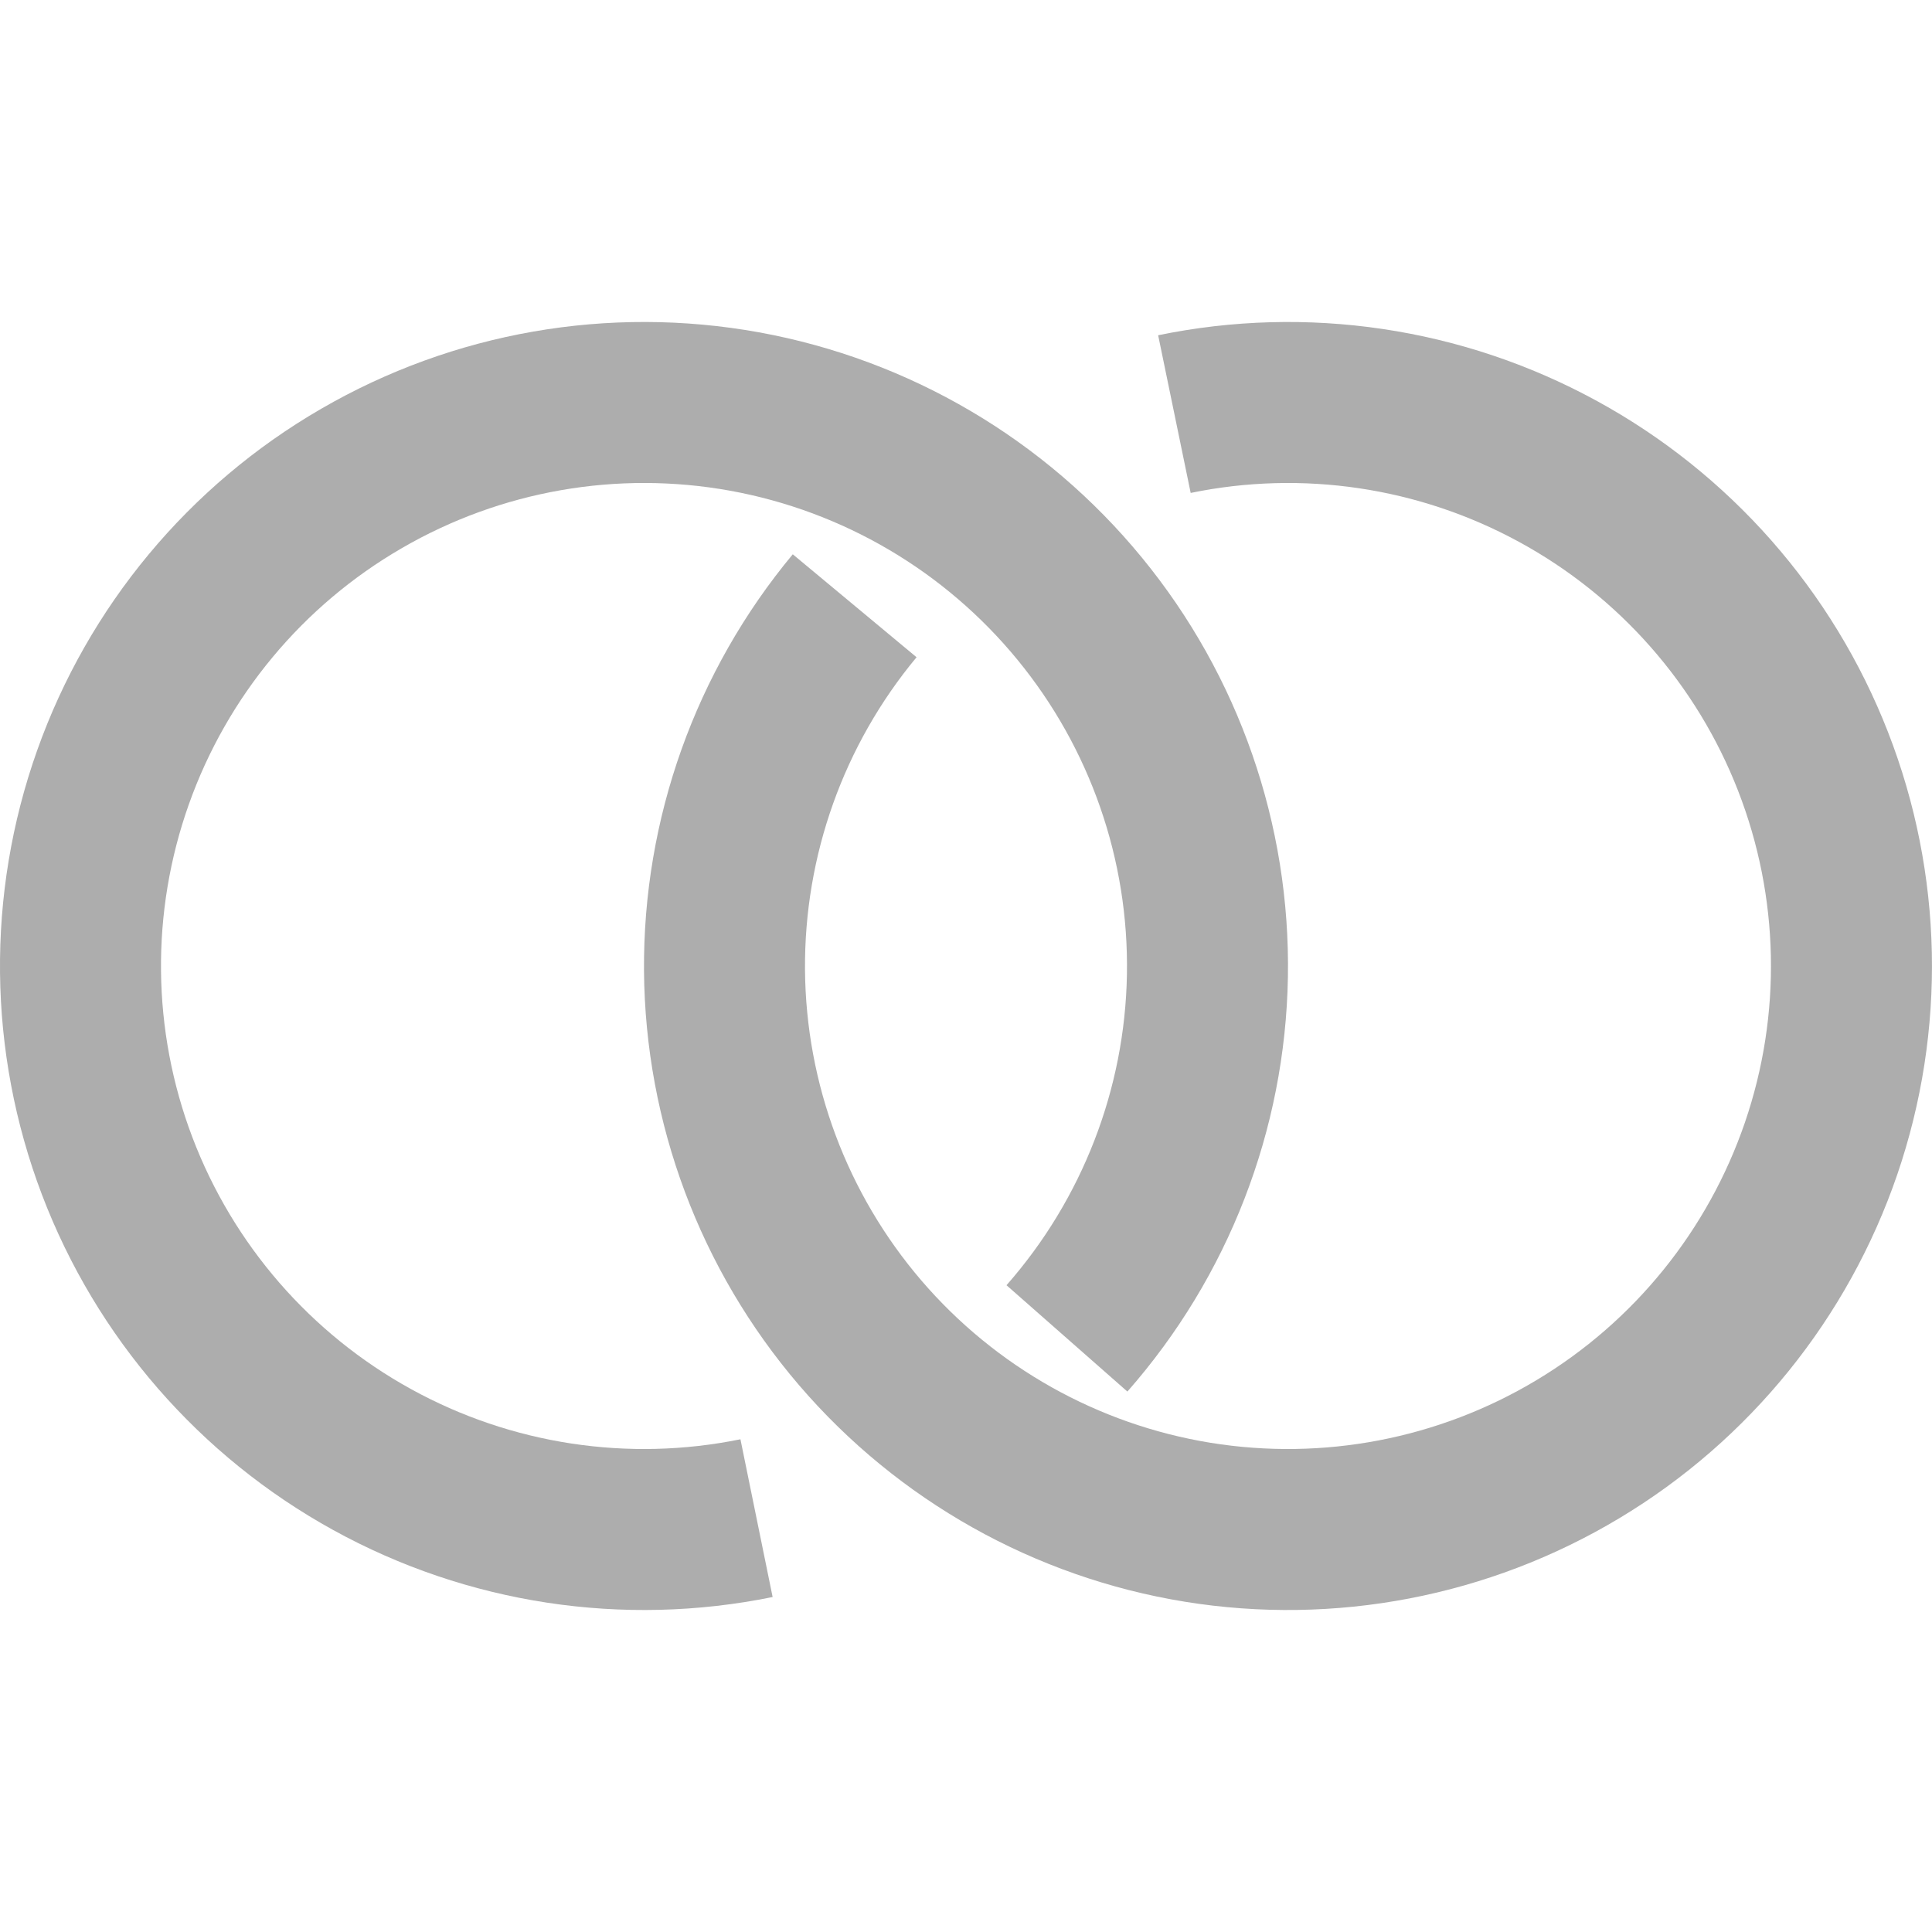
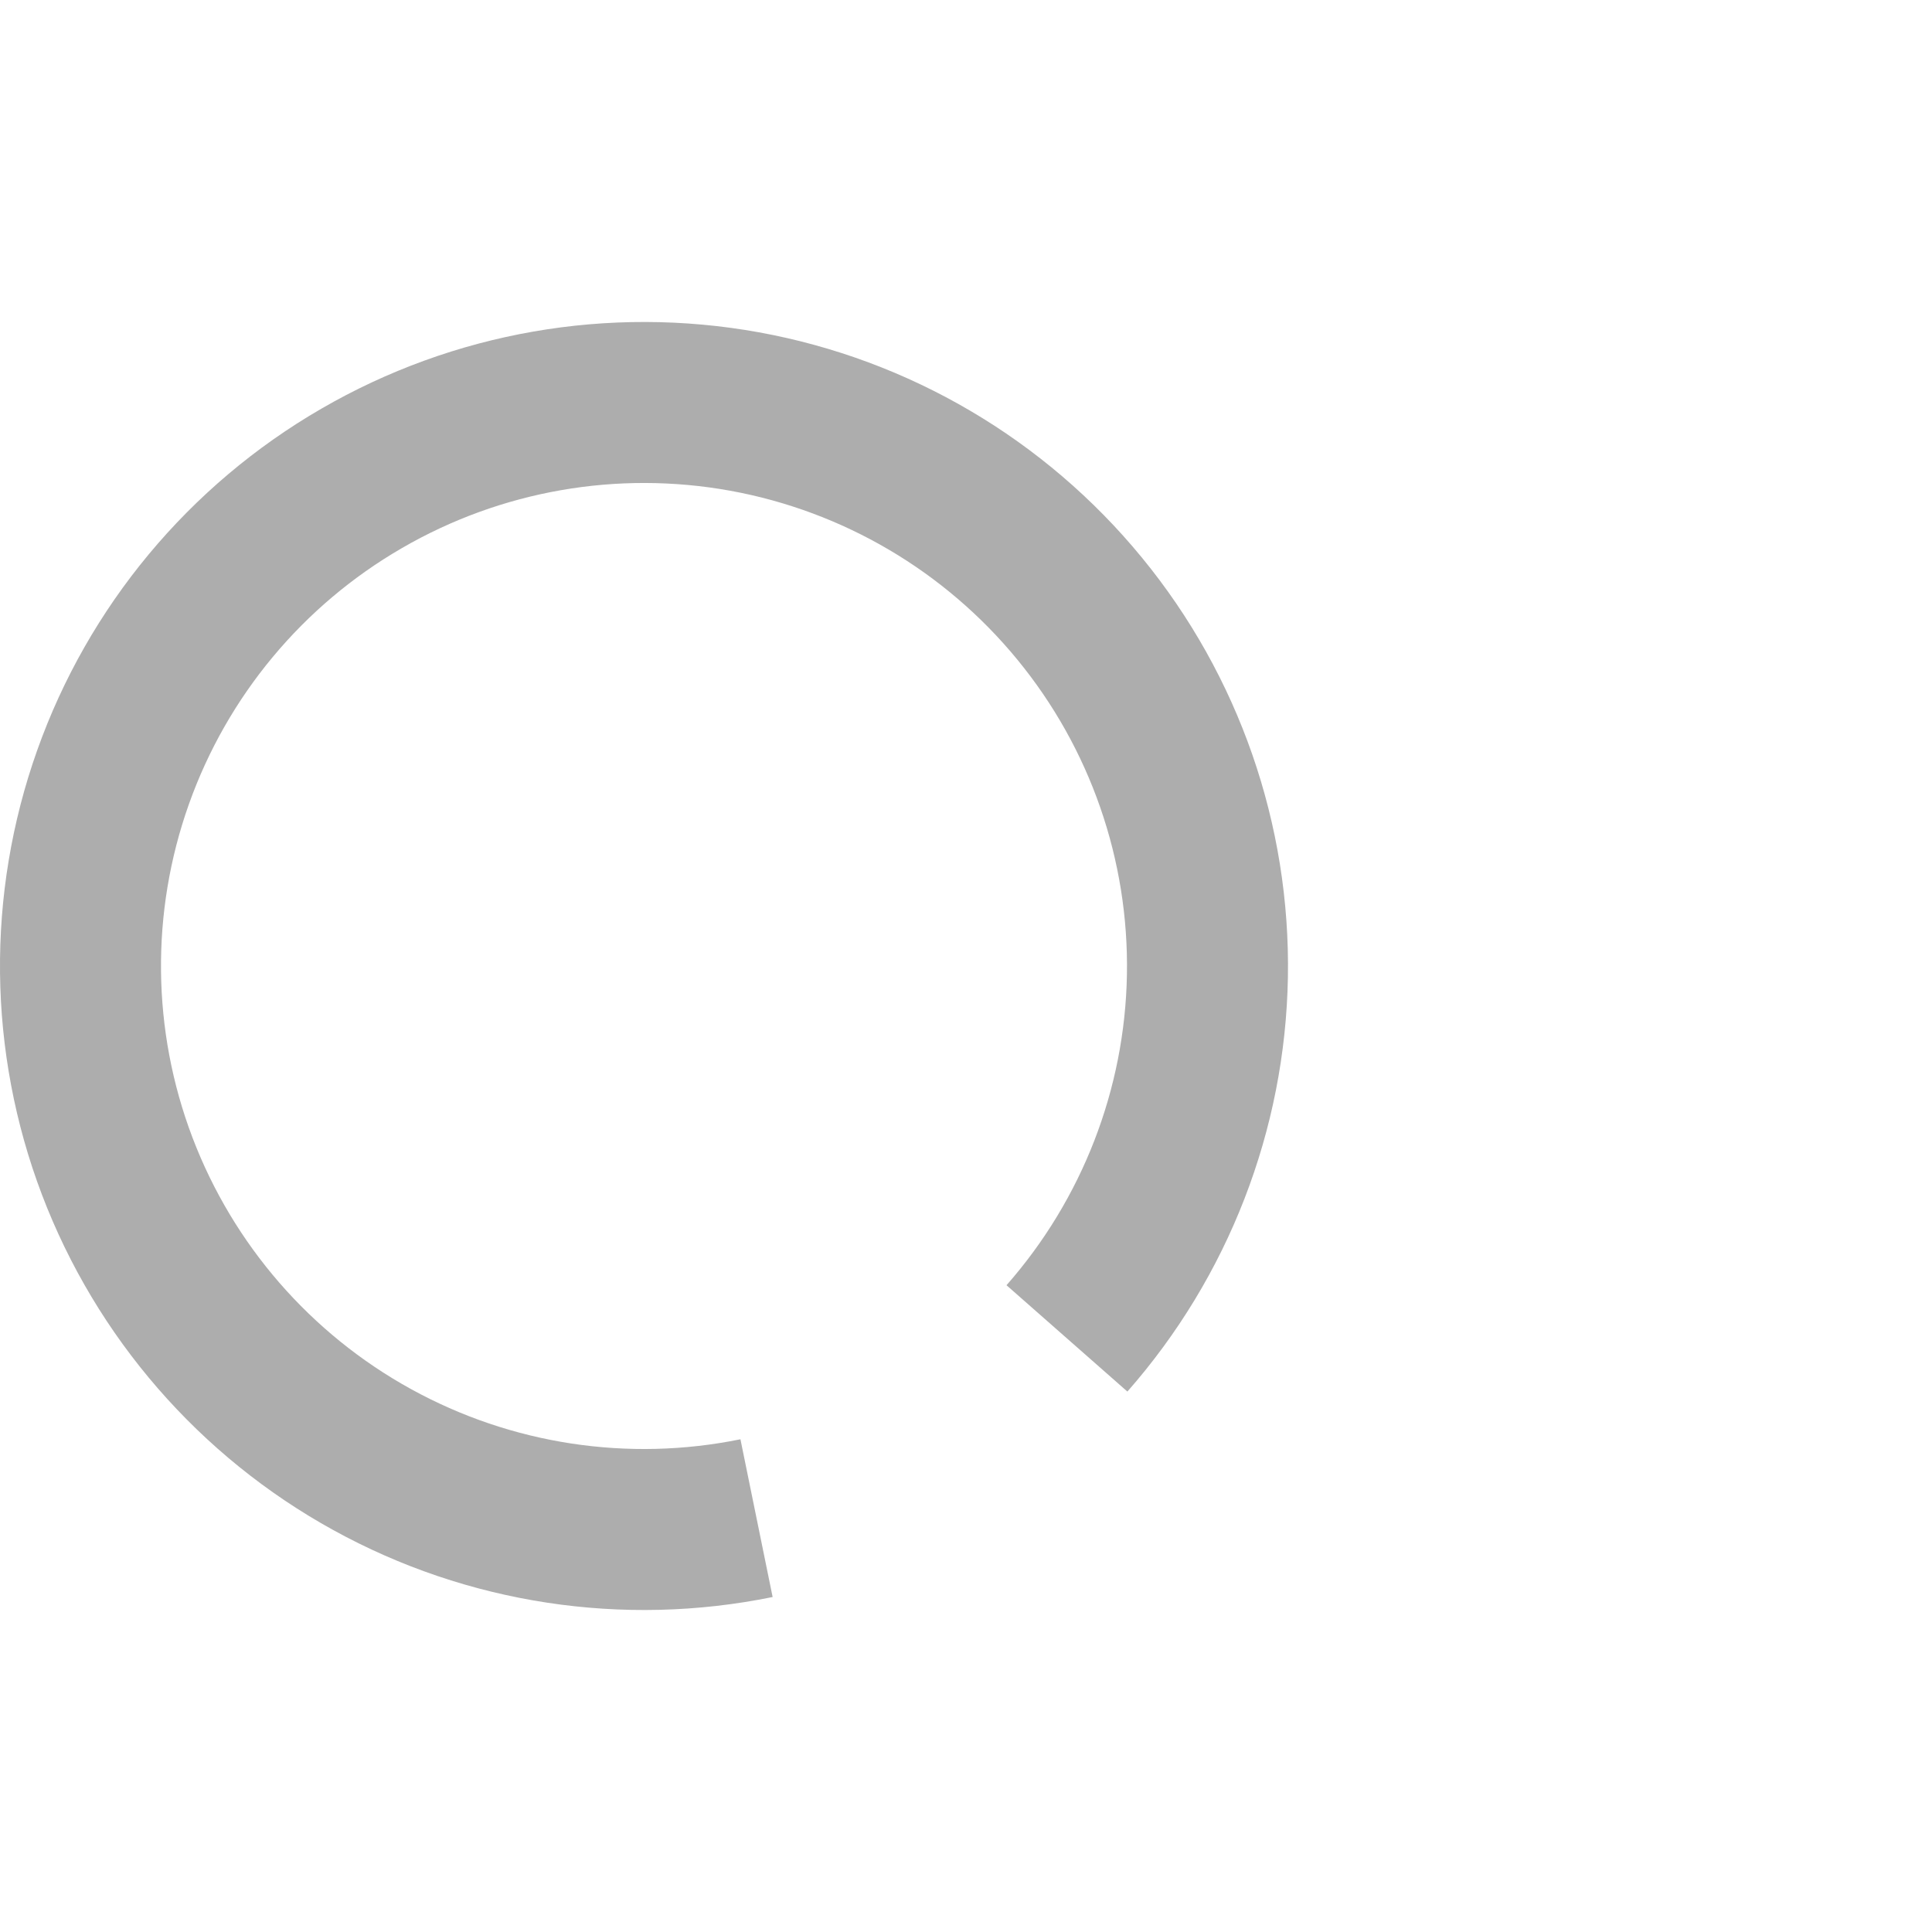
<svg xmlns="http://www.w3.org/2000/svg" width="24" height="24" viewBox="0 0 24 24" fill="none">
  <path d="M13.254 16.626C14.351 15.379 14.97 13.783 14.999 12.123C15.028 10.462 14.466 8.845 13.412 7.561C12.359 6.277 10.884 5.409 9.249 5.112C7.615 4.816 5.929 5.11 4.492 5.943C3.054 6.775 1.96 8.091 1.404 9.656C0.848 11.221 0.866 12.933 1.456 14.486C2.046 16.038 3.169 17.331 4.624 18.132C6.078 18.933 7.771 19.191 9.398 18.859" stroke="#ADADAD" stroke-width="2" />
-   <path d="M10.617 7.525C9.56 8.796 8.988 10.4 9 12.053C9.013 13.706 9.61 15.301 10.685 16.556C11.761 17.811 13.246 18.645 14.878 18.91C16.509 19.174 18.182 18.854 19.6 18.003C21.017 17.154 22.088 15.829 22.623 14.265C23.158 12.701 23.122 10.998 22.522 9.458C21.922 7.918 20.796 6.64 19.344 5.851C17.892 5.061 16.208 4.81 14.589 5.144" stroke="#ADADAD" stroke-width="2" />
</svg>